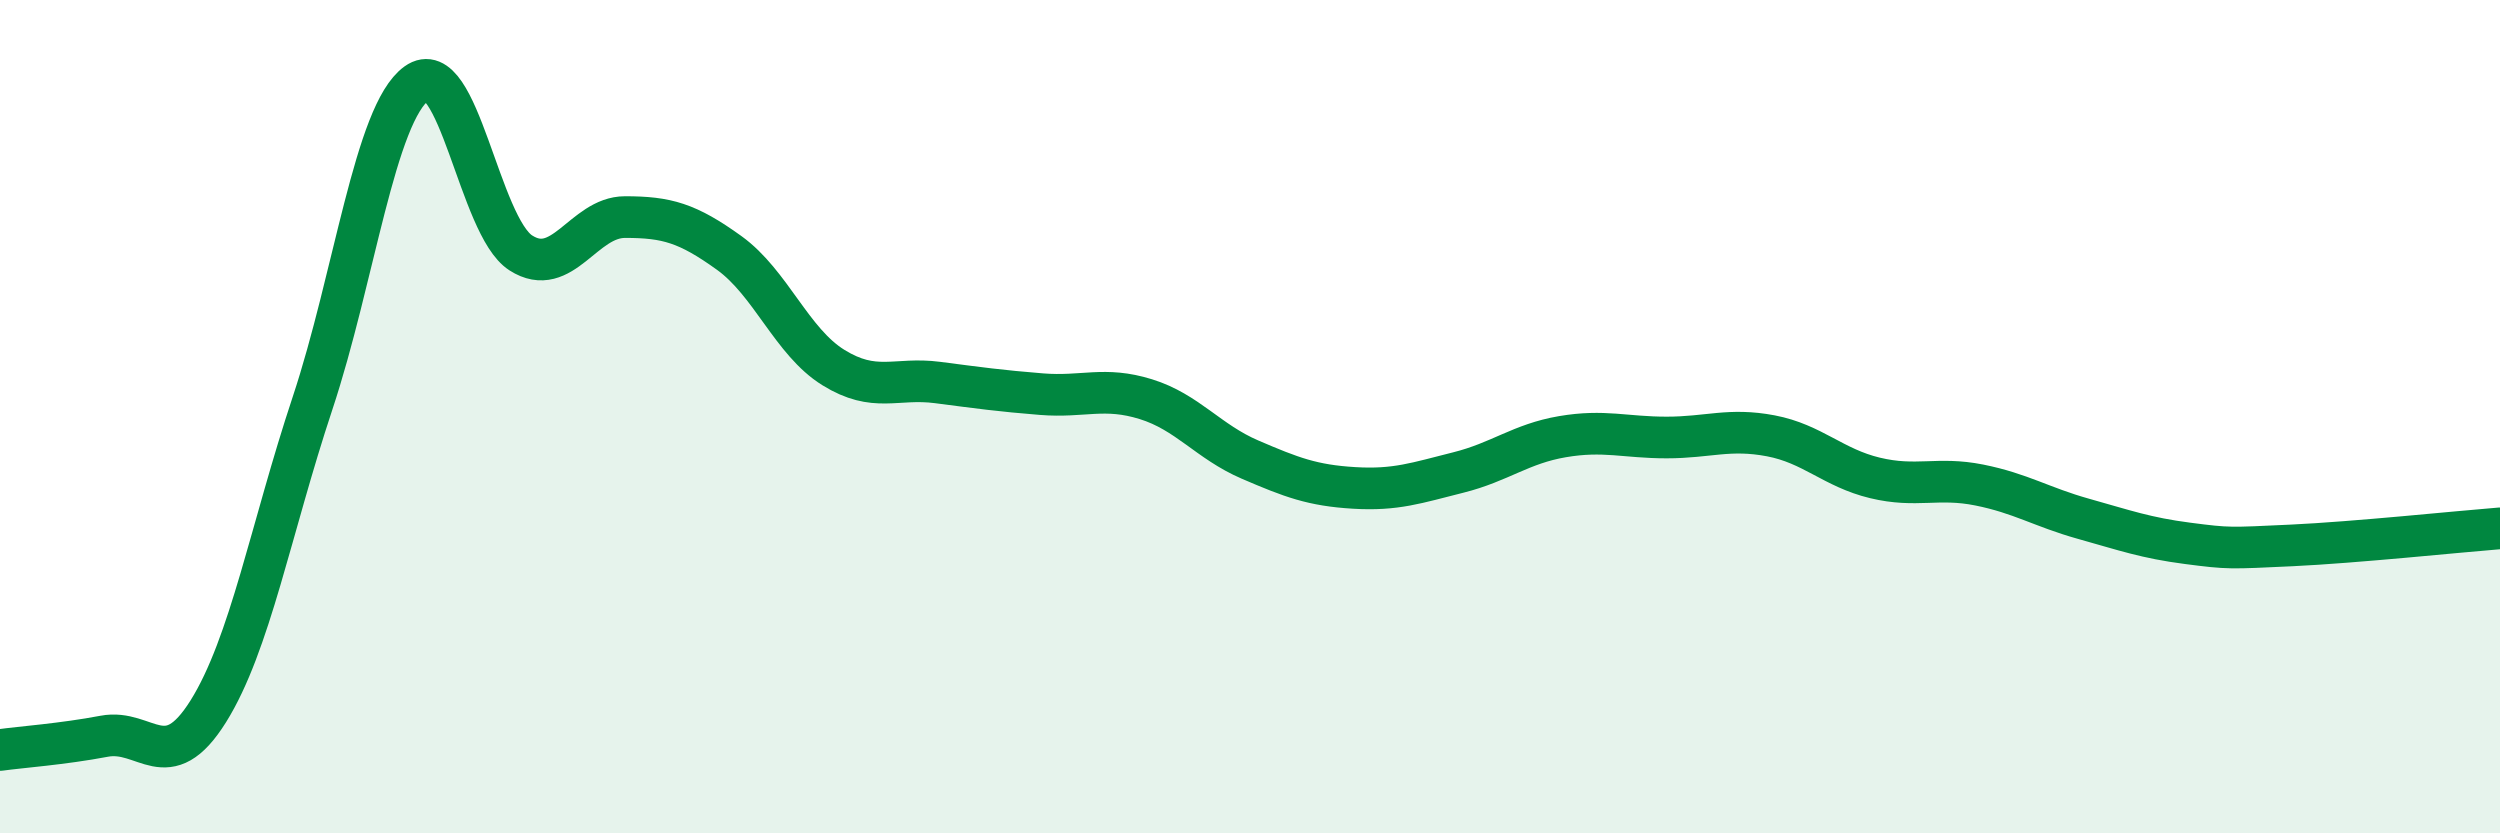
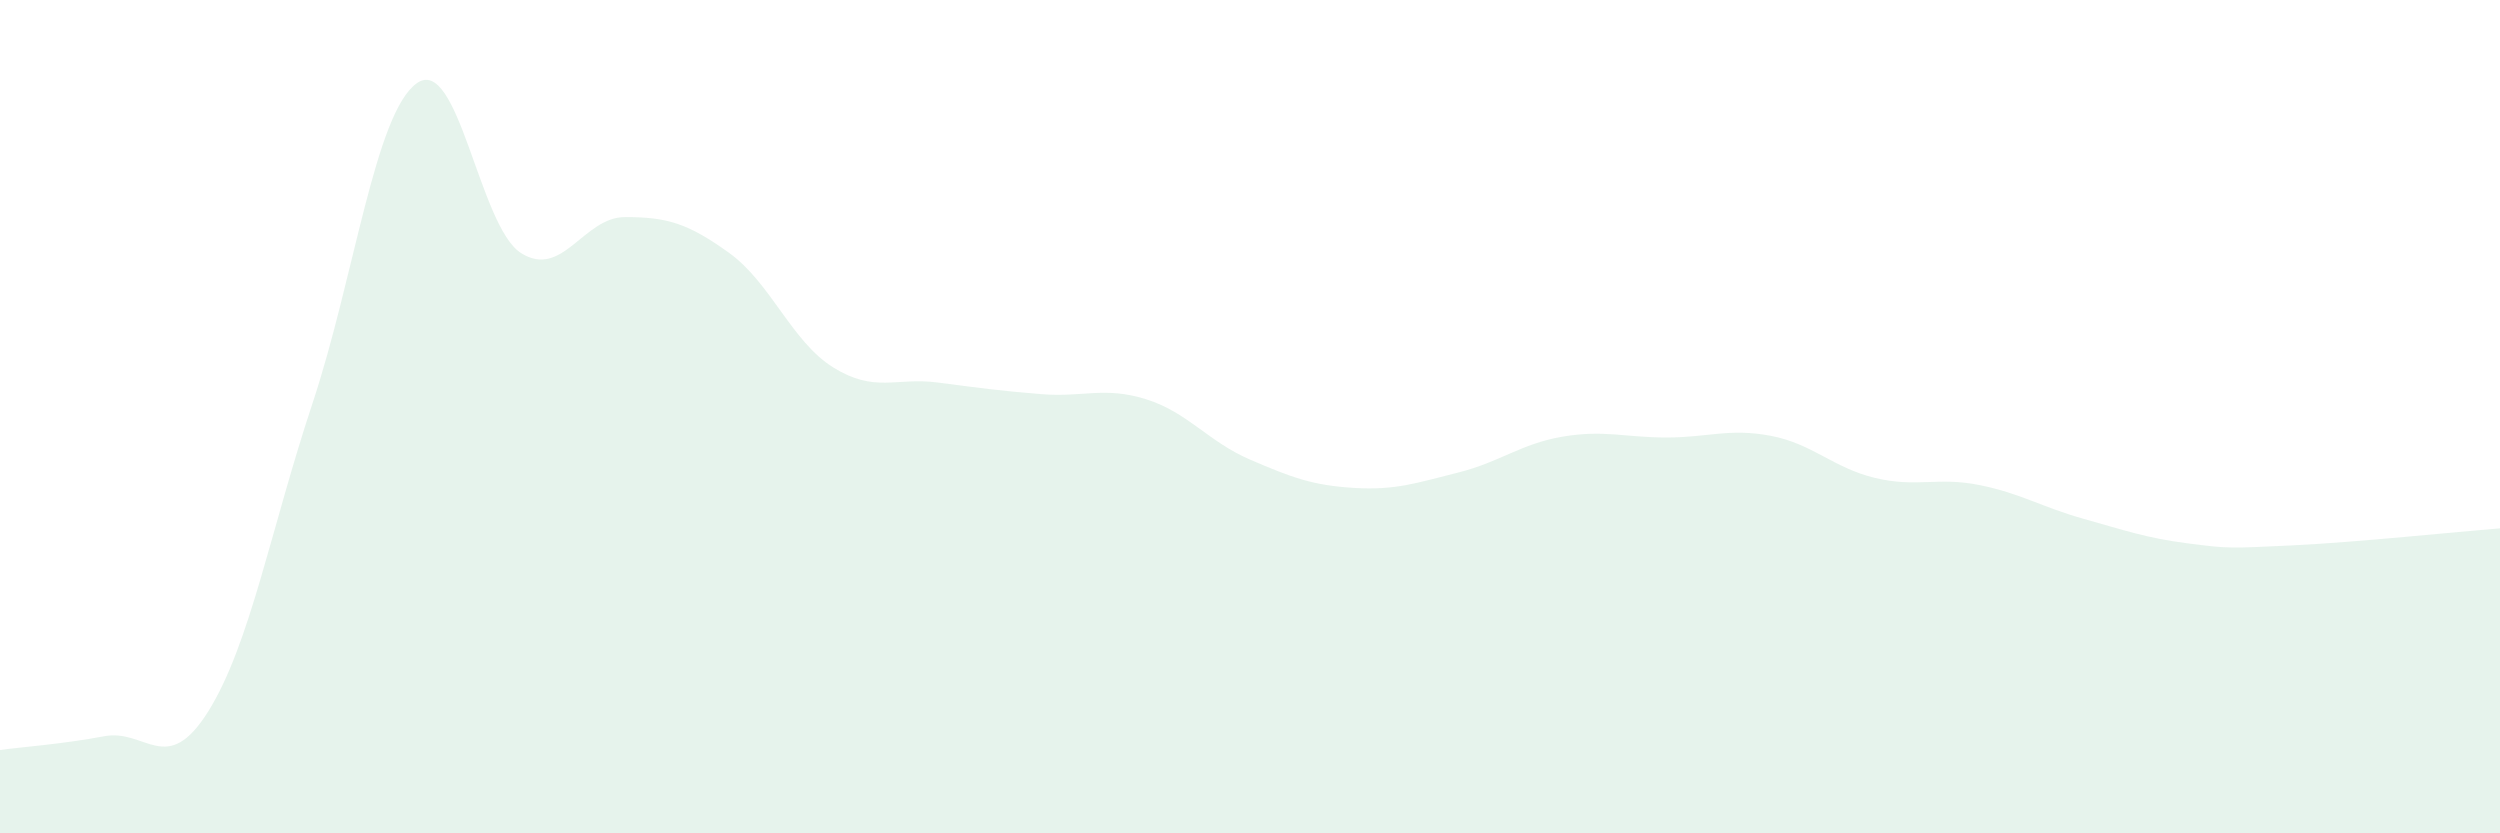
<svg xmlns="http://www.w3.org/2000/svg" width="60" height="20" viewBox="0 0 60 20">
  <path d="M 0,18 C 0.5,17.93 1.5,17.86 2.5,17.67 C 3.5,17.48 4,18.67 5,17.07 C 6,15.47 6.5,12.69 7.5,9.68 C 8.5,6.67 9,2.72 10,2 C 11,1.28 11.5,5.43 12.5,6.07 C 13.5,6.71 14,5.21 15,5.21 C 16,5.21 16.5,5.35 17.5,6.07 C 18.5,6.79 19,8.2 20,8.82 C 21,9.44 21.5,9.05 22.5,9.18 C 23.5,9.31 24,9.38 25,9.46 C 26,9.54 26.5,9.27 27.5,9.58 C 28.5,9.89 29,10.6 30,11.03 C 31,11.46 31.5,11.65 32.5,11.71 C 33.5,11.77 34,11.59 35,11.34 C 36,11.09 36.5,10.65 37.5,10.48 C 38.5,10.31 39,10.5 40,10.5 C 41,10.5 41.5,10.27 42.5,10.46 C 43.5,10.65 44,11.23 45,11.47 C 46,11.71 46.5,11.44 47.5,11.64 C 48.5,11.84 49,12.17 50,12.45 C 51,12.73 51.5,12.91 52.5,13.04 C 53.5,13.17 53.5,13.16 55,13.09 C 56.5,13.02 59,12.76 60,12.68L60 20L0 20Z" fill="#008740" opacity="0.1" stroke-linecap="round" stroke-linejoin="round" />
-   <path d="M 0,18 C 0.5,17.93 1.5,17.86 2.5,17.67 C 3.5,17.48 4,18.67 5,17.07 C 6,15.47 6.5,12.69 7.5,9.68 C 8.5,6.67 9,2.72 10,2 C 11,1.28 11.5,5.43 12.5,6.07 C 13.5,6.71 14,5.21 15,5.21 C 16,5.21 16.5,5.35 17.5,6.07 C 18.5,6.79 19,8.2 20,8.82 C 21,9.44 21.5,9.05 22.5,9.18 C 23.5,9.31 24,9.38 25,9.46 C 26,9.54 26.5,9.27 27.5,9.58 C 28.5,9.89 29,10.6 30,11.03 C 31,11.46 31.5,11.65 32.5,11.71 C 33.5,11.77 34,11.59 35,11.34 C 36,11.09 36.5,10.65 37.5,10.48 C 38.5,10.31 39,10.5 40,10.5 C 41,10.5 41.5,10.27 42.5,10.46 C 43.5,10.65 44,11.23 45,11.47 C 46,11.71 46.5,11.44 47.5,11.64 C 48.5,11.84 49,12.17 50,12.45 C 51,12.73 51.5,12.91 52.5,13.04 C 53.5,13.17 53.5,13.16 55,13.09 C 56.5,13.02 59,12.76 60,12.68" stroke="#008740" stroke-width="1" fill="none" stroke-linecap="round" stroke-linejoin="round" />
</svg>